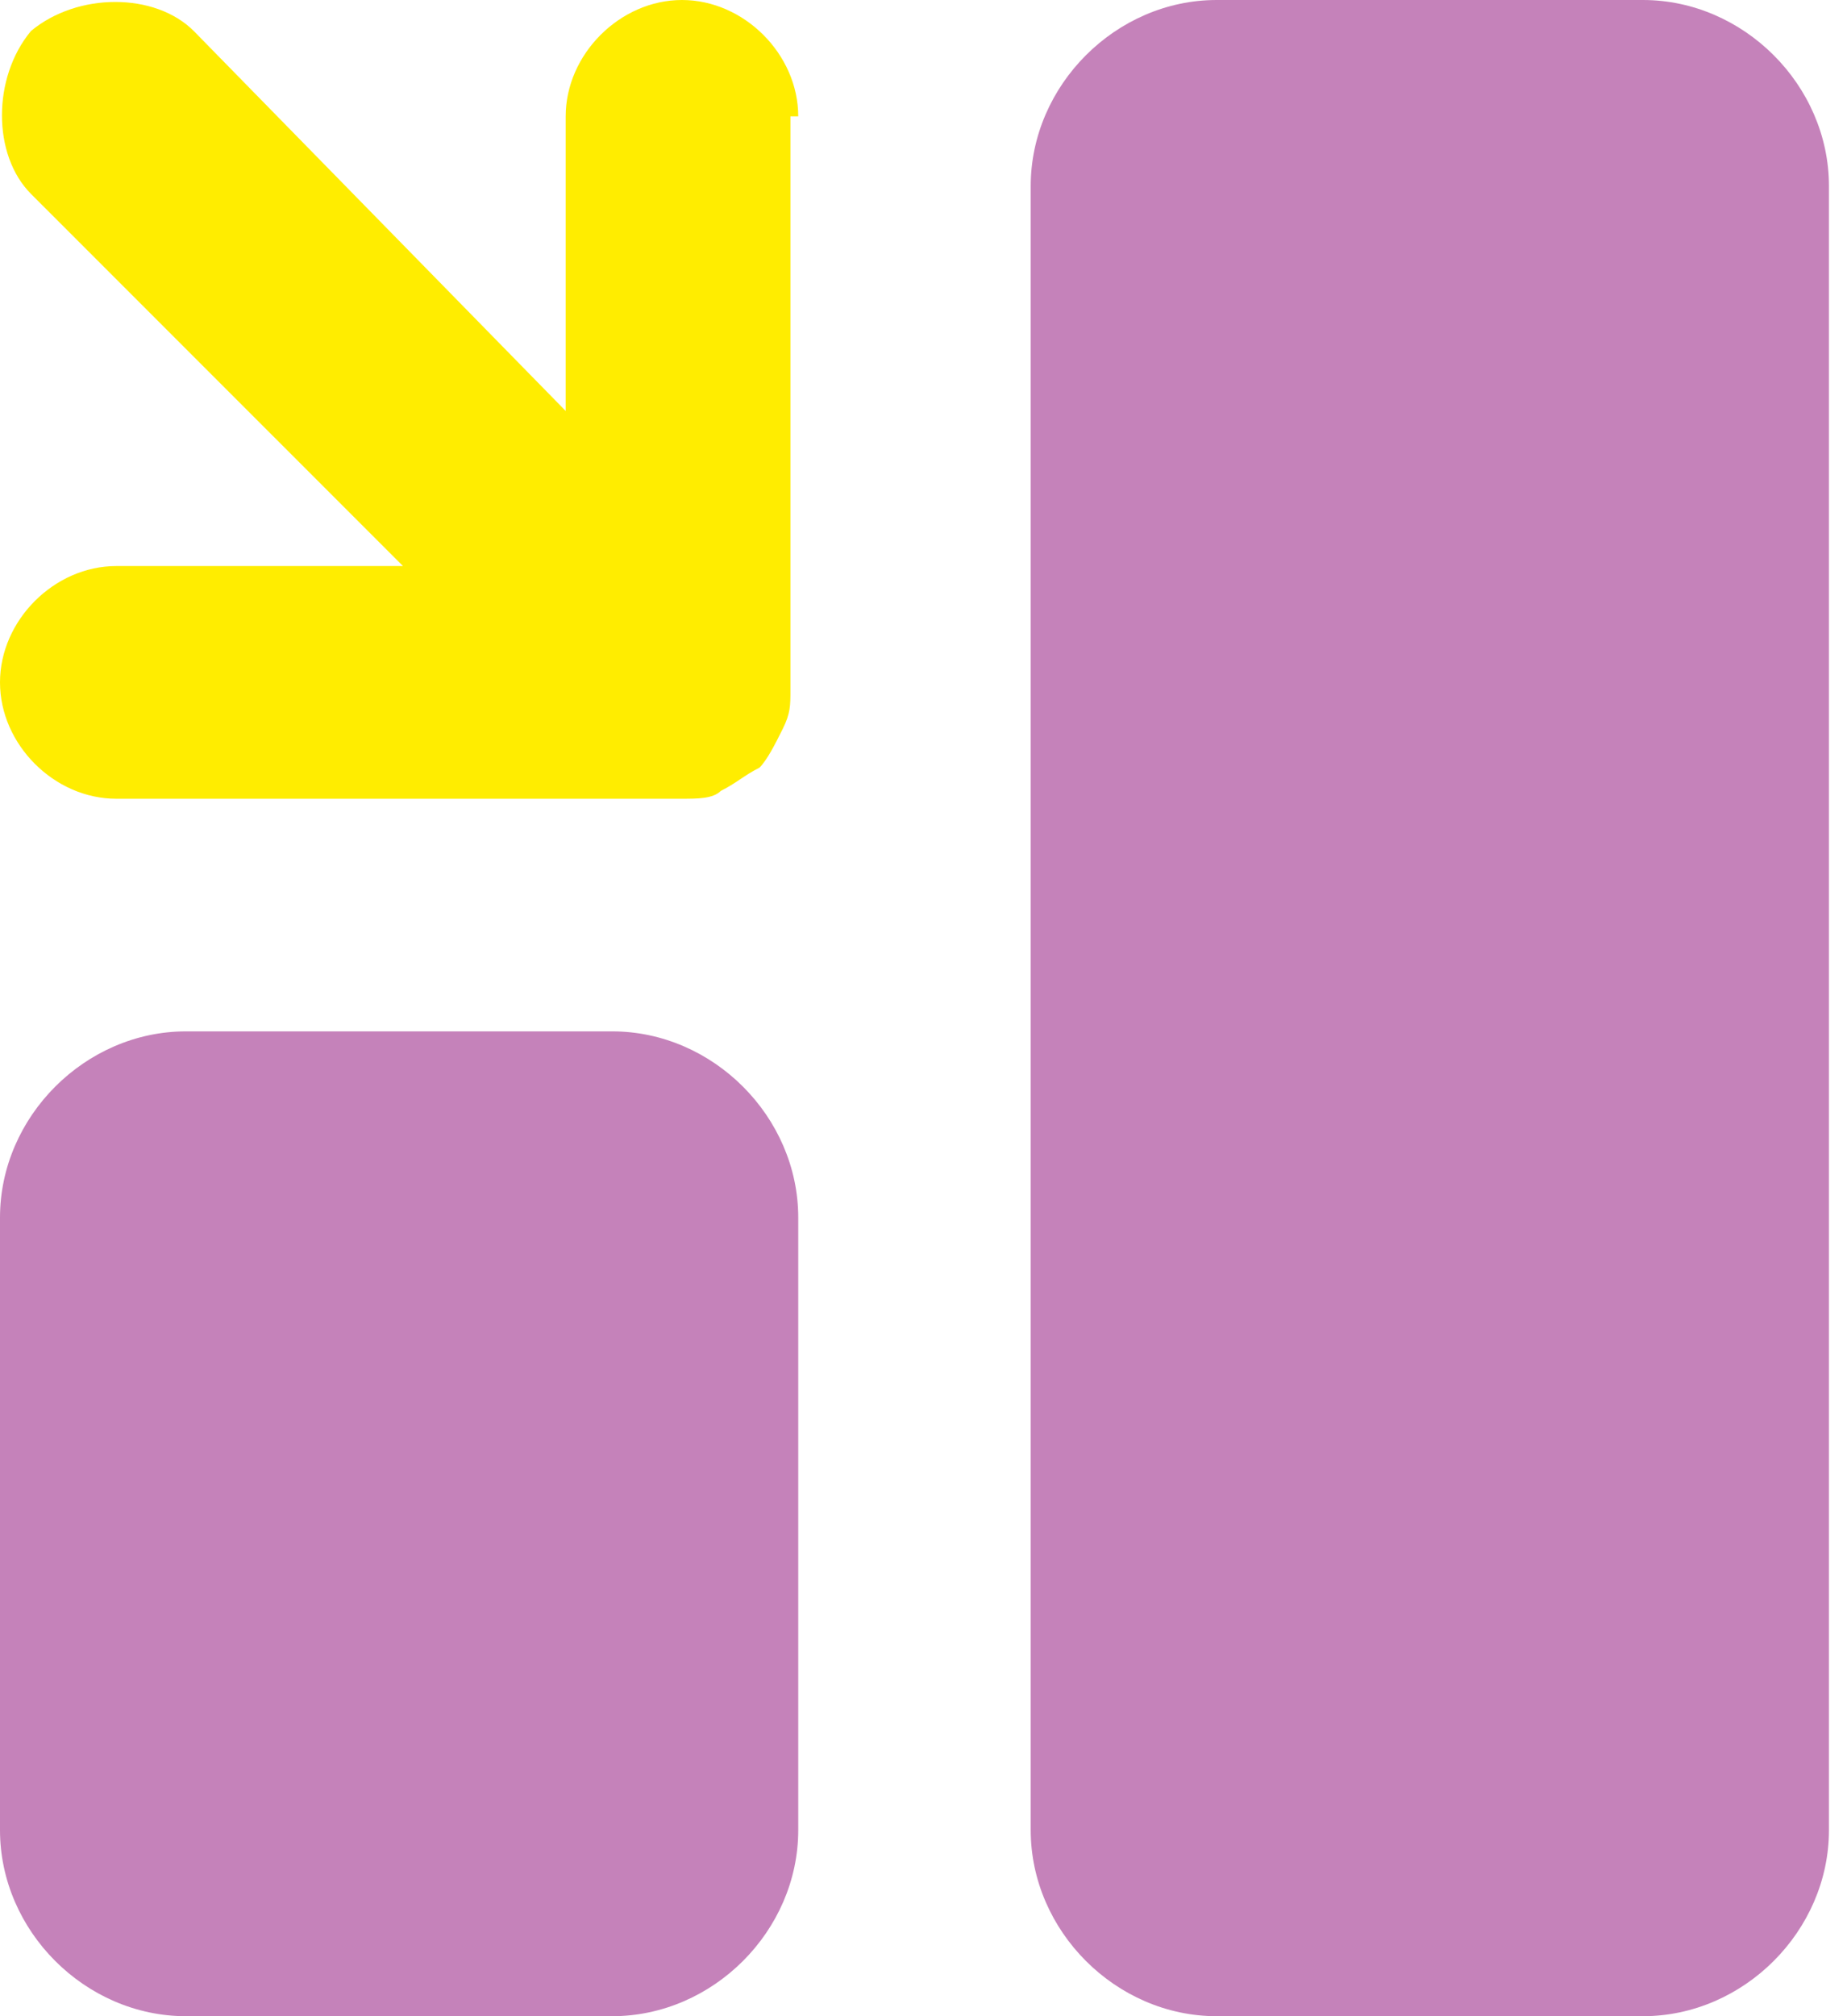
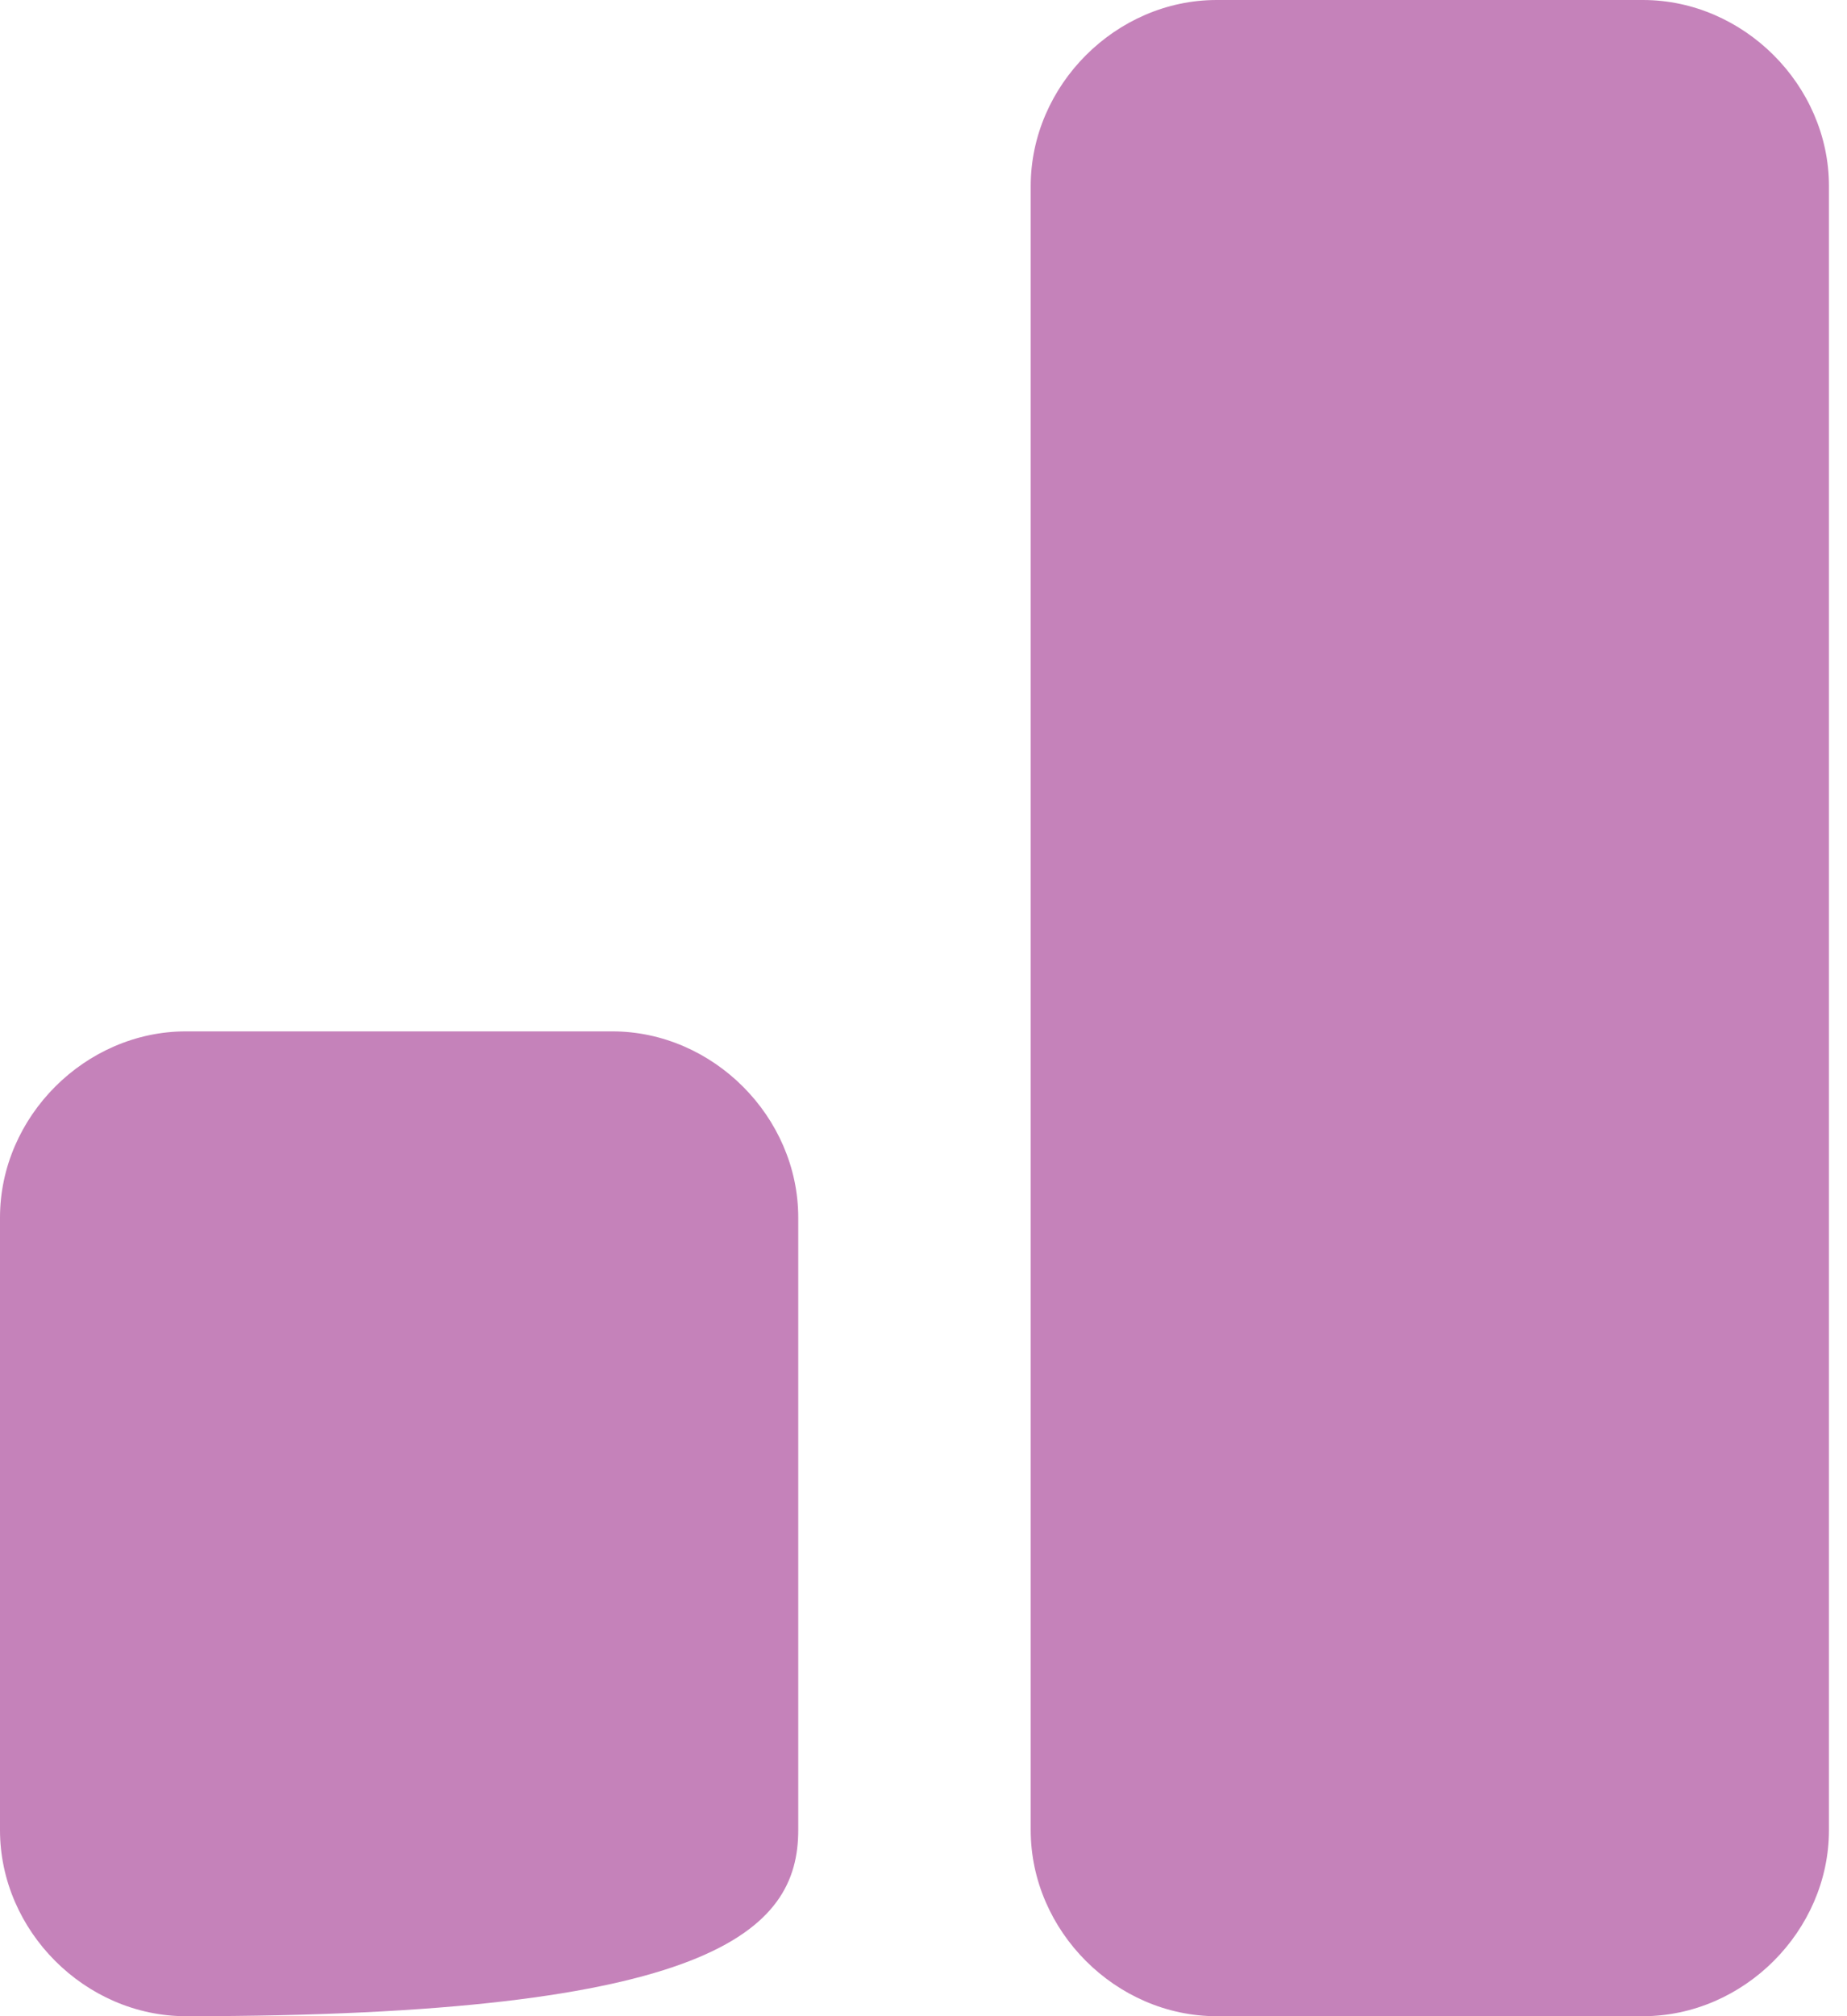
<svg xmlns="http://www.w3.org/2000/svg" width="22" height="24" viewBox="0 0 22 24" fill="none">
-   <path d="M7.292 12.277H2.215C1.015 12.277 0 13.293 0 14.493V21.785C0 22.985 1.015 24 2.215 24H7.292C8.492 24 9.508 22.985 9.508 21.785V14.493C9.508 13.293 8.492 12.277 7.292 12.277Z" fill="#C582BA" />
+   <path d="M7.292 12.277H2.215C1.015 12.277 0 13.293 0 14.493V21.785C0 22.985 1.015 24 2.215 24C8.492 24 9.508 22.985 9.508 21.785V14.493C9.508 13.293 8.492 12.277 7.292 12.277Z" fill="#C582BA" />
  <path d="M19.569 0H14.492C13.292 0 12.277 1.015 12.277 2.215V21.785C12.277 22.985 13.292 24 14.492 24H19.569C20.769 24 21.785 22.985 21.785 21.785V2.215C21.785 1.015 20.769 0 19.569 0Z" fill="#C582BA" />
-   <path d="M9.508 1.385C9.508 0.646 8.862 0 8.123 0C7.385 0 6.738 0.646 6.738 1.385V4.892L2.308 0.369C1.846 -0.092 0.923 -0.092 0.369 0.369C-0.092 0.923 -0.092 1.846 0.369 2.308L4.8 6.738H1.385C0.646 6.738 0 7.385 0 8.123C0 8.862 0.646 9.508 1.385 9.508H8.123C8.308 9.508 8.492 9.508 8.585 9.415C8.769 9.323 8.862 9.231 9.046 9.138C9.138 9.046 9.231 8.862 9.323 8.677C9.415 8.492 9.415 8.4 9.415 8.215V1.385H9.508Z" fill="#FFED00" />
</svg>